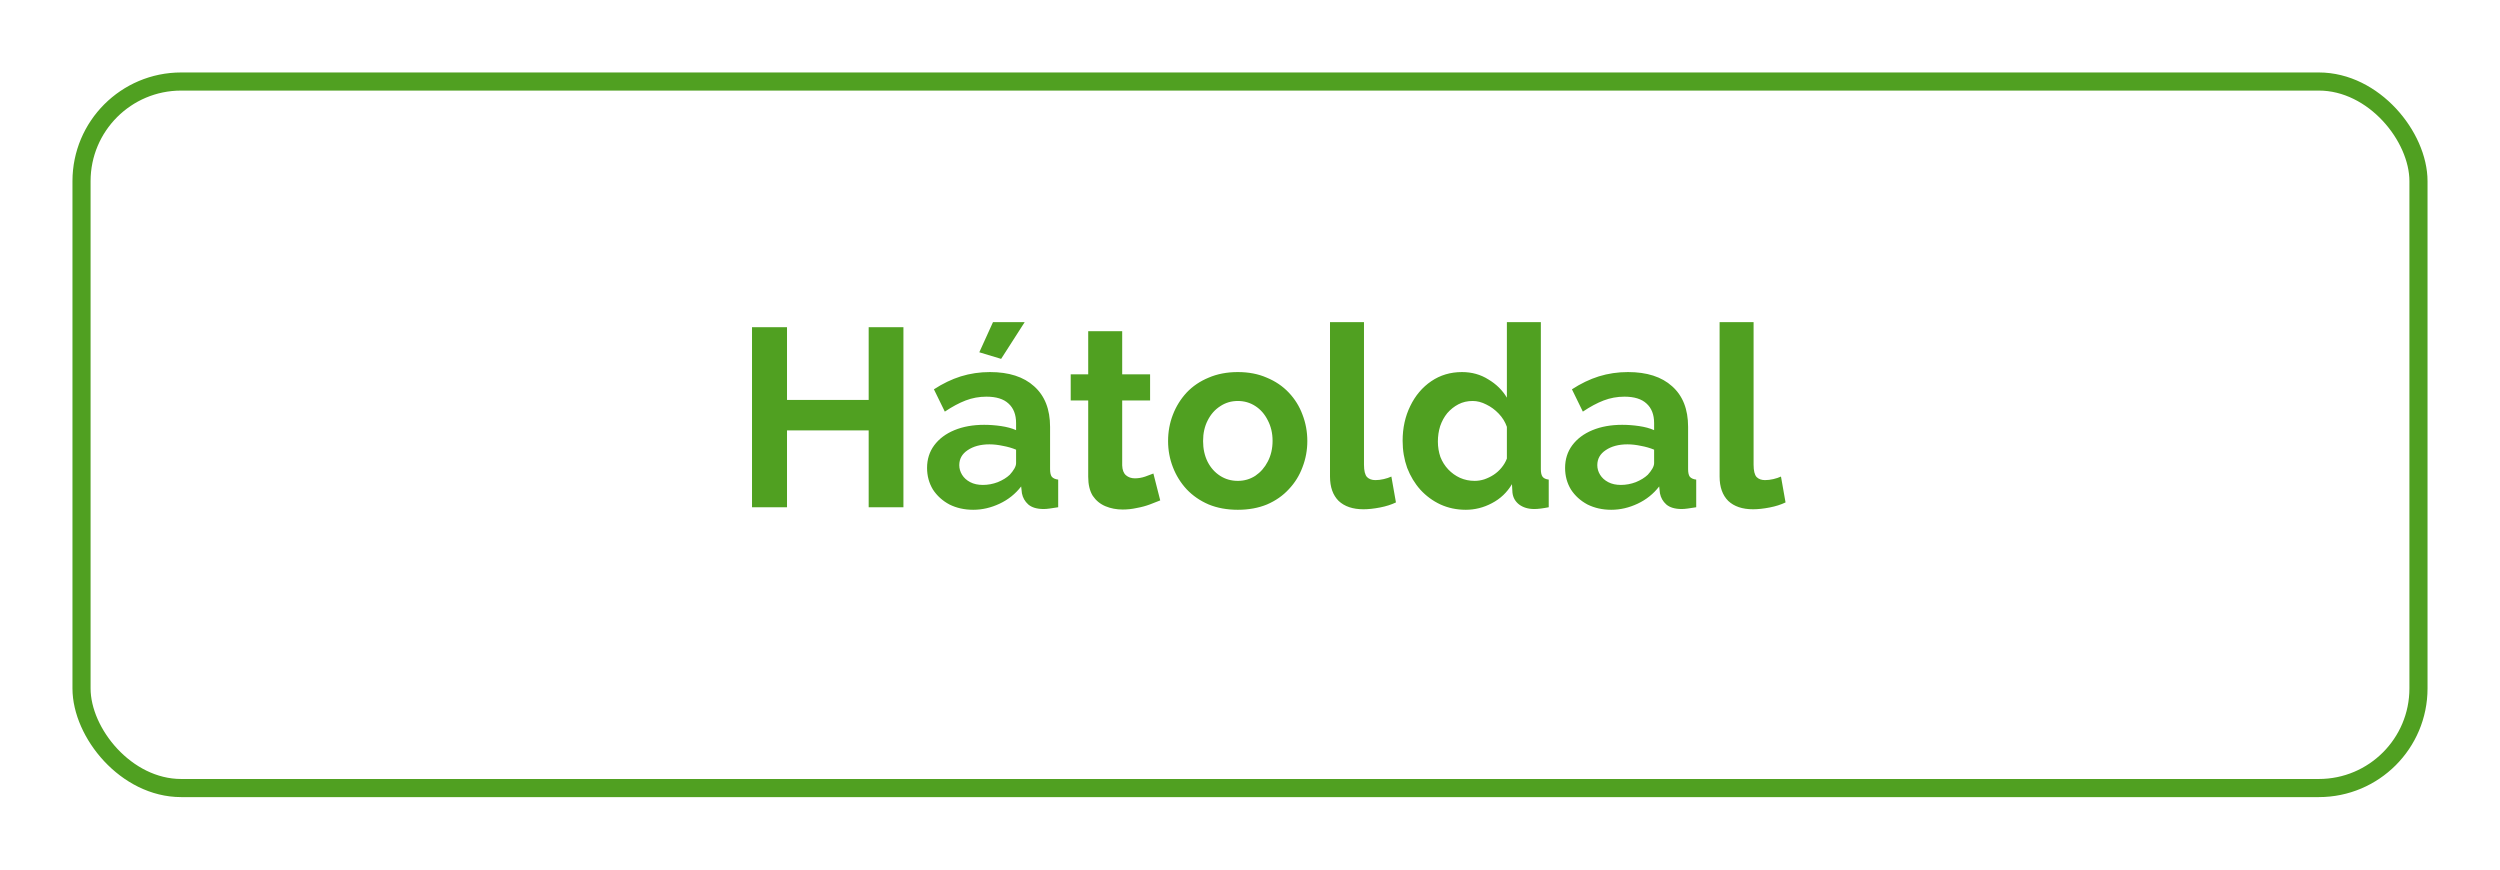
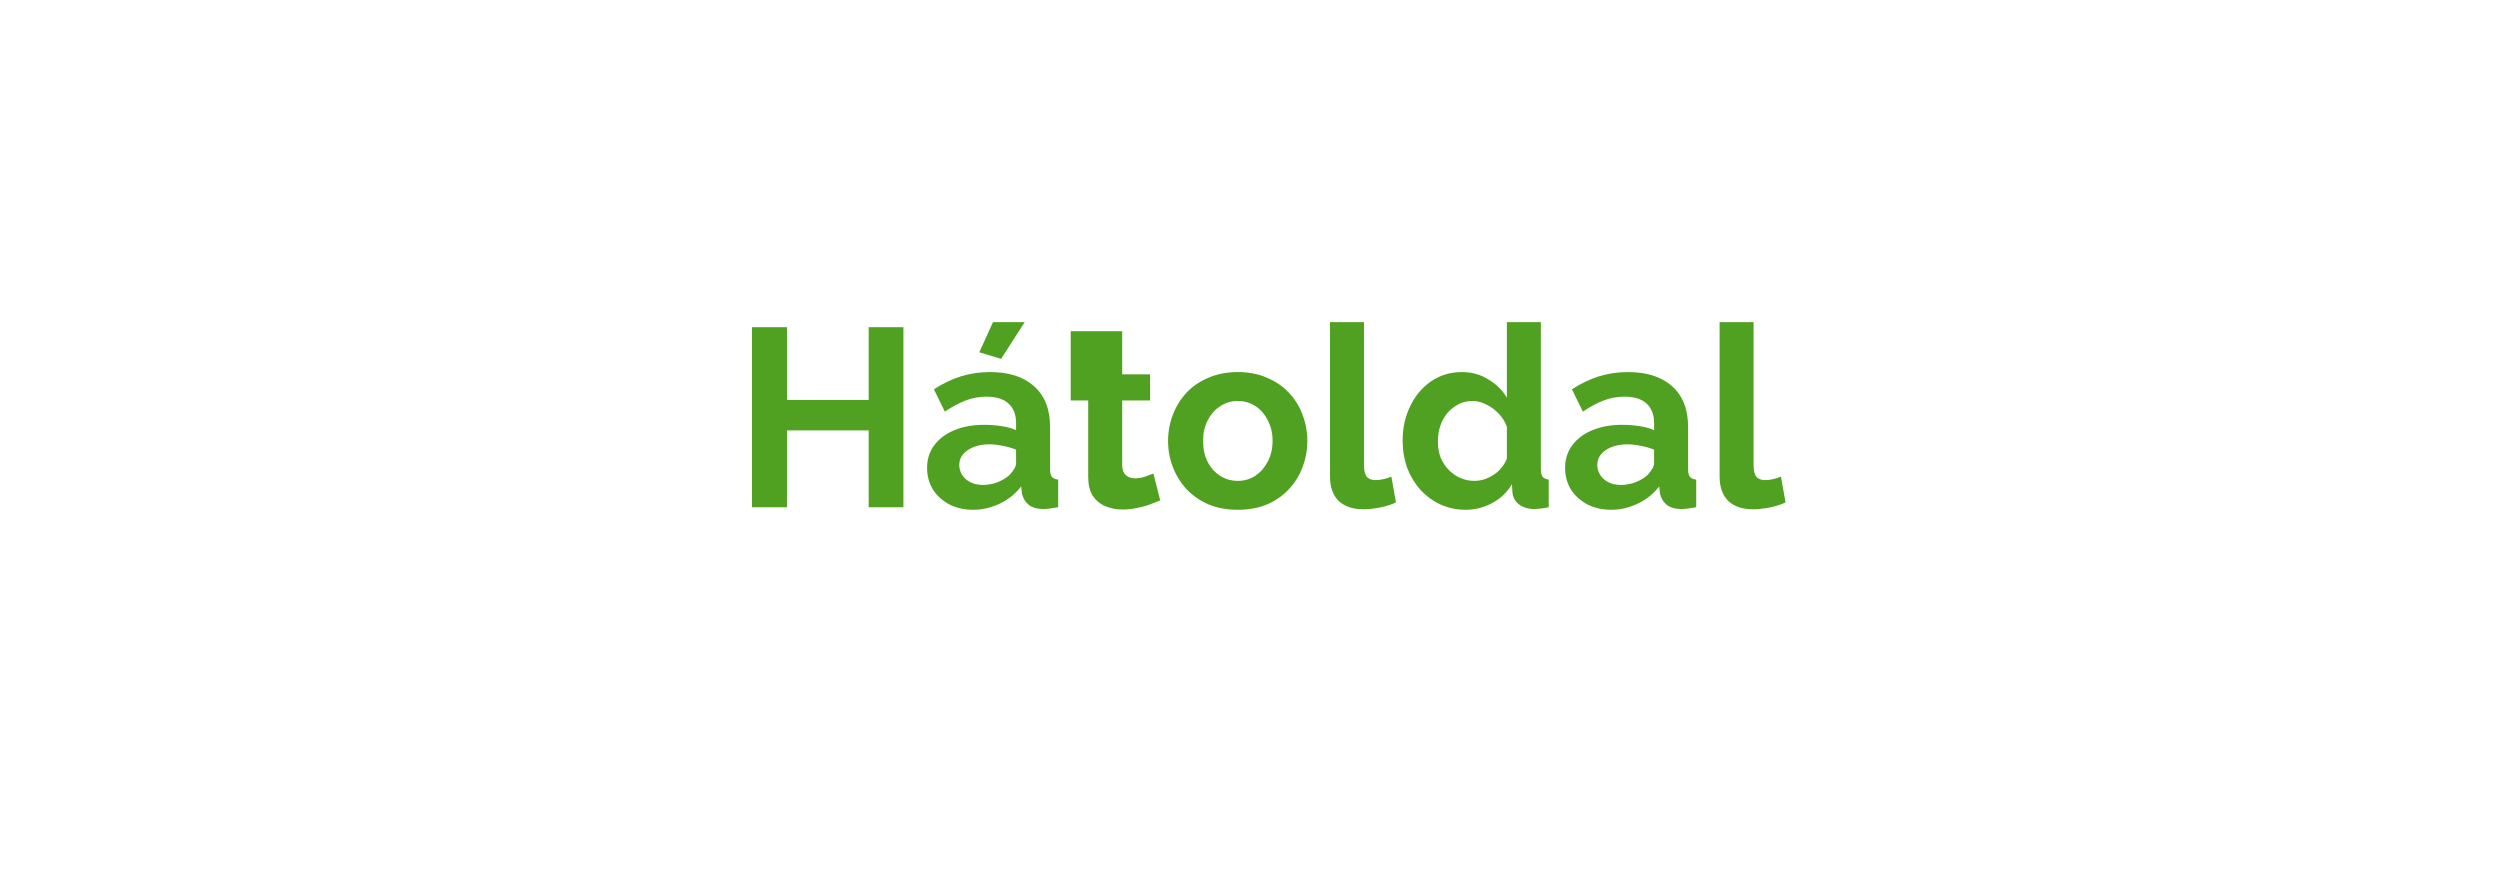
<svg xmlns="http://www.w3.org/2000/svg" width="138" height="48" viewBox="0 0 138 48" fill="none">
  <g filter="url(#filter0_d_193_672)">
-     <rect x="4.5" y="2.5" width="129" height="39" rx="5.5" fill="white" stroke="#50A021" />
-     <path d="M49.869 16.06V26H47.951V21.758H43.443V26H41.511V16.06H43.443V20.078H47.951V16.06H49.869ZM51.174 23.83C51.174 23.354 51.305 22.939 51.566 22.584C51.837 22.22 52.21 21.94 52.686 21.744C53.162 21.548 53.708 21.45 54.324 21.45C54.632 21.45 54.945 21.473 55.262 21.52C55.58 21.567 55.855 21.641 56.088 21.744V21.352C56.088 20.885 55.948 20.526 55.668 20.274C55.398 20.022 54.992 19.896 54.45 19.896C54.049 19.896 53.666 19.966 53.302 20.106C52.938 20.246 52.556 20.451 52.154 20.722L51.552 19.49C52.038 19.173 52.532 18.935 53.036 18.776C53.55 18.617 54.086 18.538 54.646 18.538C55.692 18.538 56.504 18.799 57.082 19.322C57.67 19.845 57.964 20.591 57.964 21.562V23.9C57.964 24.096 57.997 24.236 58.062 24.32C58.137 24.404 58.254 24.455 58.412 24.474V26C58.244 26.028 58.09 26.051 57.95 26.07C57.82 26.089 57.708 26.098 57.614 26.098C57.241 26.098 56.956 26.014 56.76 25.846C56.574 25.678 56.457 25.473 56.41 25.23L56.368 24.852C56.051 25.263 55.654 25.58 55.178 25.804C54.702 26.028 54.217 26.14 53.722 26.14C53.237 26.14 52.798 26.042 52.406 25.846C52.024 25.641 51.72 25.365 51.496 25.02C51.282 24.665 51.174 24.269 51.174 23.83ZM55.738 24.208C55.841 24.096 55.925 23.984 55.99 23.872C56.056 23.76 56.088 23.657 56.088 23.564V22.822C55.864 22.729 55.622 22.659 55.36 22.612C55.099 22.556 54.852 22.528 54.618 22.528C54.133 22.528 53.732 22.635 53.414 22.85C53.106 23.055 52.952 23.331 52.952 23.676C52.952 23.863 53.004 24.04 53.106 24.208C53.209 24.376 53.358 24.511 53.554 24.614C53.75 24.717 53.984 24.768 54.254 24.768C54.534 24.768 54.81 24.717 55.08 24.614C55.351 24.502 55.57 24.367 55.738 24.208ZM55.262 17.81L54.058 17.446L54.814 15.78H56.564L55.262 17.81ZM64.045 25.622C63.886 25.687 63.695 25.762 63.471 25.846C63.247 25.93 63.004 25.995 62.743 26.042C62.491 26.098 62.234 26.126 61.973 26.126C61.628 26.126 61.31 26.065 61.021 25.944C60.732 25.823 60.498 25.631 60.321 25.37C60.153 25.099 60.069 24.749 60.069 24.32V20.106H59.103V18.664H60.069V16.284H61.945V18.664H63.485V20.106H61.945V23.69C61.954 23.942 62.024 24.124 62.155 24.236C62.286 24.348 62.449 24.404 62.645 24.404C62.841 24.404 63.032 24.371 63.219 24.306C63.406 24.241 63.555 24.185 63.667 24.138L64.045 25.622ZM68.328 26.14C67.731 26.14 67.194 26.042 66.718 25.846C66.242 25.641 65.836 25.361 65.5 25.006C65.173 24.651 64.921 24.245 64.744 23.788C64.567 23.331 64.478 22.85 64.478 22.346C64.478 21.833 64.567 21.347 64.744 20.89C64.921 20.433 65.173 20.027 65.5 19.672C65.836 19.317 66.242 19.042 66.718 18.846C67.194 18.641 67.731 18.538 68.328 18.538C68.925 18.538 69.457 18.641 69.924 18.846C70.4 19.042 70.806 19.317 71.142 19.672C71.478 20.027 71.73 20.433 71.898 20.89C72.075 21.347 72.164 21.833 72.164 22.346C72.164 22.85 72.075 23.331 71.898 23.788C71.73 24.245 71.478 24.651 71.142 25.006C70.815 25.361 70.414 25.641 69.938 25.846C69.462 26.042 68.925 26.14 68.328 26.14ZM66.41 22.346C66.41 22.775 66.494 23.158 66.662 23.494C66.83 23.821 67.059 24.077 67.348 24.264C67.637 24.451 67.964 24.544 68.328 24.544C68.683 24.544 69.005 24.451 69.294 24.264C69.583 24.068 69.812 23.807 69.98 23.48C70.157 23.144 70.246 22.761 70.246 22.332C70.246 21.912 70.157 21.534 69.98 21.198C69.812 20.862 69.583 20.601 69.294 20.414C69.005 20.227 68.683 20.134 68.328 20.134C67.964 20.134 67.637 20.232 67.348 20.428C67.059 20.615 66.83 20.876 66.662 21.212C66.494 21.539 66.41 21.917 66.41 22.346ZM73.416 15.78H75.292V23.648C75.292 23.984 75.348 24.213 75.46 24.334C75.572 24.446 75.726 24.502 75.922 24.502C76.072 24.502 76.225 24.483 76.384 24.446C76.543 24.409 76.683 24.362 76.804 24.306L77.056 25.734C76.804 25.855 76.51 25.949 76.174 26.014C75.838 26.079 75.535 26.112 75.264 26.112C74.676 26.112 74.219 25.958 73.892 25.65C73.575 25.333 73.416 24.885 73.416 24.306V15.78ZM77.425 22.332C77.425 21.623 77.566 20.983 77.846 20.414C78.126 19.835 78.513 19.378 79.007 19.042C79.502 18.706 80.067 18.538 80.701 18.538C81.243 18.538 81.728 18.673 82.157 18.944C82.596 19.205 82.937 19.541 83.18 19.952V15.78H85.055V23.9C85.055 24.096 85.088 24.236 85.153 24.32C85.219 24.404 85.331 24.455 85.49 24.474V26C85.163 26.065 84.897 26.098 84.692 26.098C84.356 26.098 84.076 26.014 83.852 25.846C83.637 25.678 83.516 25.459 83.487 25.188L83.46 24.726C83.189 25.183 82.82 25.533 82.353 25.776C81.896 26.019 81.415 26.14 80.912 26.14C80.407 26.14 79.941 26.042 79.511 25.846C79.091 25.65 78.723 25.379 78.406 25.034C78.097 24.689 77.855 24.287 77.677 23.83C77.51 23.363 77.425 22.864 77.425 22.332ZM83.18 23.312V21.562C83.086 21.291 82.937 21.049 82.731 20.834C82.526 20.619 82.297 20.451 82.046 20.33C81.793 20.199 81.541 20.134 81.29 20.134C81 20.134 80.739 20.195 80.505 20.316C80.272 20.437 80.067 20.601 79.889 20.806C79.722 21.011 79.591 21.249 79.498 21.52C79.413 21.791 79.371 22.075 79.371 22.374C79.371 22.673 79.418 22.957 79.511 23.228C79.614 23.489 79.759 23.718 79.945 23.914C80.132 24.11 80.347 24.264 80.59 24.376C80.841 24.488 81.112 24.544 81.401 24.544C81.579 24.544 81.756 24.516 81.933 24.46C82.12 24.395 82.293 24.311 82.451 24.208C82.62 24.096 82.764 23.965 82.885 23.816C83.016 23.657 83.114 23.489 83.18 23.312ZM86.393 23.83C86.393 23.354 86.524 22.939 86.785 22.584C87.056 22.22 87.429 21.94 87.905 21.744C88.381 21.548 88.927 21.45 89.543 21.45C89.851 21.45 90.164 21.473 90.481 21.52C90.798 21.567 91.074 21.641 91.307 21.744V21.352C91.307 20.885 91.167 20.526 90.887 20.274C90.616 20.022 90.21 19.896 89.669 19.896C89.268 19.896 88.885 19.966 88.521 20.106C88.157 20.246 87.774 20.451 87.373 20.722L86.771 19.49C87.256 19.173 87.751 18.935 88.255 18.776C88.768 18.617 89.305 18.538 89.865 18.538C90.91 18.538 91.722 18.799 92.301 19.322C92.889 19.845 93.183 20.591 93.183 21.562V23.9C93.183 24.096 93.216 24.236 93.281 24.32C93.356 24.404 93.472 24.455 93.631 24.474V26C93.463 26.028 93.309 26.051 93.169 26.07C93.038 26.089 92.926 26.098 92.833 26.098C92.46 26.098 92.175 26.014 91.979 25.846C91.792 25.678 91.676 25.473 91.629 25.23L91.587 24.852C91.27 25.263 90.873 25.58 90.397 25.804C89.921 26.028 89.436 26.14 88.941 26.14C88.456 26.14 88.017 26.042 87.625 25.846C87.242 25.641 86.939 25.365 86.715 25.02C86.5 24.665 86.393 24.269 86.393 23.83ZM90.957 24.208C91.06 24.096 91.144 23.984 91.209 23.872C91.274 23.76 91.307 23.657 91.307 23.564V22.822C91.083 22.729 90.84 22.659 90.579 22.612C90.318 22.556 90.07 22.528 89.837 22.528C89.352 22.528 88.95 22.635 88.633 22.85C88.325 23.055 88.171 23.331 88.171 23.676C88.171 23.863 88.222 24.04 88.325 24.208C88.428 24.376 88.577 24.511 88.773 24.614C88.969 24.717 89.202 24.768 89.473 24.768C89.753 24.768 90.028 24.717 90.299 24.614C90.57 24.502 90.789 24.367 90.957 24.208ZM94.922 15.78H96.798V23.648C96.798 23.984 96.854 24.213 96.966 24.334C97.078 24.446 97.232 24.502 97.428 24.502C97.577 24.502 97.731 24.483 97.89 24.446C98.049 24.409 98.189 24.362 98.31 24.306L98.562 25.734C98.31 25.855 98.016 25.949 97.68 26.014C97.344 26.079 97.041 26.112 96.77 26.112C96.182 26.112 95.725 25.958 95.398 25.65C95.081 25.333 94.922 24.885 94.922 24.306V15.78Z" fill="#50A021" />
+     <path d="M49.869 16.06V26H47.951V21.758H43.443V26H41.511V16.06H43.443V20.078H47.951V16.06H49.869ZM51.174 23.83C51.174 23.354 51.305 22.939 51.566 22.584C51.837 22.22 52.21 21.94 52.686 21.744C53.162 21.548 53.708 21.45 54.324 21.45C54.632 21.45 54.945 21.473 55.262 21.52C55.58 21.567 55.855 21.641 56.088 21.744V21.352C56.088 20.885 55.948 20.526 55.668 20.274C55.398 20.022 54.992 19.896 54.45 19.896C54.049 19.896 53.666 19.966 53.302 20.106C52.938 20.246 52.556 20.451 52.154 20.722L51.552 19.49C52.038 19.173 52.532 18.935 53.036 18.776C53.55 18.617 54.086 18.538 54.646 18.538C55.692 18.538 56.504 18.799 57.082 19.322C57.67 19.845 57.964 20.591 57.964 21.562V23.9C57.964 24.096 57.997 24.236 58.062 24.32C58.137 24.404 58.254 24.455 58.412 24.474V26C58.244 26.028 58.09 26.051 57.95 26.07C57.82 26.089 57.708 26.098 57.614 26.098C57.241 26.098 56.956 26.014 56.76 25.846C56.574 25.678 56.457 25.473 56.41 25.23L56.368 24.852C56.051 25.263 55.654 25.58 55.178 25.804C54.702 26.028 54.217 26.14 53.722 26.14C53.237 26.14 52.798 26.042 52.406 25.846C52.024 25.641 51.72 25.365 51.496 25.02C51.282 24.665 51.174 24.269 51.174 23.83ZM55.738 24.208C55.841 24.096 55.925 23.984 55.99 23.872C56.056 23.76 56.088 23.657 56.088 23.564V22.822C55.864 22.729 55.622 22.659 55.36 22.612C55.099 22.556 54.852 22.528 54.618 22.528C54.133 22.528 53.732 22.635 53.414 22.85C53.106 23.055 52.952 23.331 52.952 23.676C52.952 23.863 53.004 24.04 53.106 24.208C53.209 24.376 53.358 24.511 53.554 24.614C53.75 24.717 53.984 24.768 54.254 24.768C54.534 24.768 54.81 24.717 55.08 24.614C55.351 24.502 55.57 24.367 55.738 24.208ZM55.262 17.81L54.058 17.446L54.814 15.78H56.564L55.262 17.81ZM64.045 25.622C63.886 25.687 63.695 25.762 63.471 25.846C63.247 25.93 63.004 25.995 62.743 26.042C62.491 26.098 62.234 26.126 61.973 26.126C61.628 26.126 61.31 26.065 61.021 25.944C60.732 25.823 60.498 25.631 60.321 25.37C60.153 25.099 60.069 24.749 60.069 24.32V20.106H59.103V18.664V16.284H61.945V18.664H63.485V20.106H61.945V23.69C61.954 23.942 62.024 24.124 62.155 24.236C62.286 24.348 62.449 24.404 62.645 24.404C62.841 24.404 63.032 24.371 63.219 24.306C63.406 24.241 63.555 24.185 63.667 24.138L64.045 25.622ZM68.328 26.14C67.731 26.14 67.194 26.042 66.718 25.846C66.242 25.641 65.836 25.361 65.5 25.006C65.173 24.651 64.921 24.245 64.744 23.788C64.567 23.331 64.478 22.85 64.478 22.346C64.478 21.833 64.567 21.347 64.744 20.89C64.921 20.433 65.173 20.027 65.5 19.672C65.836 19.317 66.242 19.042 66.718 18.846C67.194 18.641 67.731 18.538 68.328 18.538C68.925 18.538 69.457 18.641 69.924 18.846C70.4 19.042 70.806 19.317 71.142 19.672C71.478 20.027 71.73 20.433 71.898 20.89C72.075 21.347 72.164 21.833 72.164 22.346C72.164 22.85 72.075 23.331 71.898 23.788C71.73 24.245 71.478 24.651 71.142 25.006C70.815 25.361 70.414 25.641 69.938 25.846C69.462 26.042 68.925 26.14 68.328 26.14ZM66.41 22.346C66.41 22.775 66.494 23.158 66.662 23.494C66.83 23.821 67.059 24.077 67.348 24.264C67.637 24.451 67.964 24.544 68.328 24.544C68.683 24.544 69.005 24.451 69.294 24.264C69.583 24.068 69.812 23.807 69.98 23.48C70.157 23.144 70.246 22.761 70.246 22.332C70.246 21.912 70.157 21.534 69.98 21.198C69.812 20.862 69.583 20.601 69.294 20.414C69.005 20.227 68.683 20.134 68.328 20.134C67.964 20.134 67.637 20.232 67.348 20.428C67.059 20.615 66.83 20.876 66.662 21.212C66.494 21.539 66.41 21.917 66.41 22.346ZM73.416 15.78H75.292V23.648C75.292 23.984 75.348 24.213 75.46 24.334C75.572 24.446 75.726 24.502 75.922 24.502C76.072 24.502 76.225 24.483 76.384 24.446C76.543 24.409 76.683 24.362 76.804 24.306L77.056 25.734C76.804 25.855 76.51 25.949 76.174 26.014C75.838 26.079 75.535 26.112 75.264 26.112C74.676 26.112 74.219 25.958 73.892 25.65C73.575 25.333 73.416 24.885 73.416 24.306V15.78ZM77.425 22.332C77.425 21.623 77.566 20.983 77.846 20.414C78.126 19.835 78.513 19.378 79.007 19.042C79.502 18.706 80.067 18.538 80.701 18.538C81.243 18.538 81.728 18.673 82.157 18.944C82.596 19.205 82.937 19.541 83.18 19.952V15.78H85.055V23.9C85.055 24.096 85.088 24.236 85.153 24.32C85.219 24.404 85.331 24.455 85.49 24.474V26C85.163 26.065 84.897 26.098 84.692 26.098C84.356 26.098 84.076 26.014 83.852 25.846C83.637 25.678 83.516 25.459 83.487 25.188L83.46 24.726C83.189 25.183 82.82 25.533 82.353 25.776C81.896 26.019 81.415 26.14 80.912 26.14C80.407 26.14 79.941 26.042 79.511 25.846C79.091 25.65 78.723 25.379 78.406 25.034C78.097 24.689 77.855 24.287 77.677 23.83C77.51 23.363 77.425 22.864 77.425 22.332ZM83.18 23.312V21.562C83.086 21.291 82.937 21.049 82.731 20.834C82.526 20.619 82.297 20.451 82.046 20.33C81.793 20.199 81.541 20.134 81.29 20.134C81 20.134 80.739 20.195 80.505 20.316C80.272 20.437 80.067 20.601 79.889 20.806C79.722 21.011 79.591 21.249 79.498 21.52C79.413 21.791 79.371 22.075 79.371 22.374C79.371 22.673 79.418 22.957 79.511 23.228C79.614 23.489 79.759 23.718 79.945 23.914C80.132 24.11 80.347 24.264 80.59 24.376C80.841 24.488 81.112 24.544 81.401 24.544C81.579 24.544 81.756 24.516 81.933 24.46C82.12 24.395 82.293 24.311 82.451 24.208C82.62 24.096 82.764 23.965 82.885 23.816C83.016 23.657 83.114 23.489 83.18 23.312ZM86.393 23.83C86.393 23.354 86.524 22.939 86.785 22.584C87.056 22.22 87.429 21.94 87.905 21.744C88.381 21.548 88.927 21.45 89.543 21.45C89.851 21.45 90.164 21.473 90.481 21.52C90.798 21.567 91.074 21.641 91.307 21.744V21.352C91.307 20.885 91.167 20.526 90.887 20.274C90.616 20.022 90.21 19.896 89.669 19.896C89.268 19.896 88.885 19.966 88.521 20.106C88.157 20.246 87.774 20.451 87.373 20.722L86.771 19.49C87.256 19.173 87.751 18.935 88.255 18.776C88.768 18.617 89.305 18.538 89.865 18.538C90.91 18.538 91.722 18.799 92.301 19.322C92.889 19.845 93.183 20.591 93.183 21.562V23.9C93.183 24.096 93.216 24.236 93.281 24.32C93.356 24.404 93.472 24.455 93.631 24.474V26C93.463 26.028 93.309 26.051 93.169 26.07C93.038 26.089 92.926 26.098 92.833 26.098C92.46 26.098 92.175 26.014 91.979 25.846C91.792 25.678 91.676 25.473 91.629 25.23L91.587 24.852C91.27 25.263 90.873 25.58 90.397 25.804C89.921 26.028 89.436 26.14 88.941 26.14C88.456 26.14 88.017 26.042 87.625 25.846C87.242 25.641 86.939 25.365 86.715 25.02C86.5 24.665 86.393 24.269 86.393 23.83ZM90.957 24.208C91.06 24.096 91.144 23.984 91.209 23.872C91.274 23.76 91.307 23.657 91.307 23.564V22.822C91.083 22.729 90.84 22.659 90.579 22.612C90.318 22.556 90.07 22.528 89.837 22.528C89.352 22.528 88.95 22.635 88.633 22.85C88.325 23.055 88.171 23.331 88.171 23.676C88.171 23.863 88.222 24.04 88.325 24.208C88.428 24.376 88.577 24.511 88.773 24.614C88.969 24.717 89.202 24.768 89.473 24.768C89.753 24.768 90.028 24.717 90.299 24.614C90.57 24.502 90.789 24.367 90.957 24.208ZM94.922 15.78H96.798V23.648C96.798 23.984 96.854 24.213 96.966 24.334C97.078 24.446 97.232 24.502 97.428 24.502C97.577 24.502 97.731 24.483 97.89 24.446C98.049 24.409 98.189 24.362 98.31 24.306L98.562 25.734C98.31 25.855 98.016 25.949 97.68 26.014C97.344 26.079 97.041 26.112 96.77 26.112C96.182 26.112 95.725 25.958 95.398 25.65C95.081 25.333 94.922 24.885 94.922 24.306V15.78Z" fill="#50A021" />
  </g>
  <defs>
    <filter id="filter0_d_193_672" x="0" y="0" width="138" height="48" filterUnits="userSpaceOnUse" color-interpolation-filters="sRGB">
      <feFlood flood-opacity="0" result="BackgroundImageFix" />
      <feColorMatrix in="SourceAlpha" type="matrix" values="0 0 0 0 0 0 0 0 0 0 0 0 0 0 0 0 0 0 127 0" result="hardAlpha" />
      <feOffset dy="2" />
      <feGaussianBlur stdDeviation="2" />
      <feComposite in2="hardAlpha" operator="out" />
      <feColorMatrix type="matrix" values="0 0 0 0 0 0 0 0 0 0 0 0 0 0 0 0 0 0 0.15 0" />
      <feBlend mode="normal" in2="BackgroundImageFix" result="effect1_dropShadow_193_672" />
      <feBlend mode="normal" in="SourceGraphic" in2="effect1_dropShadow_193_672" result="shape" />
    </filter>
  </defs>
</svg>